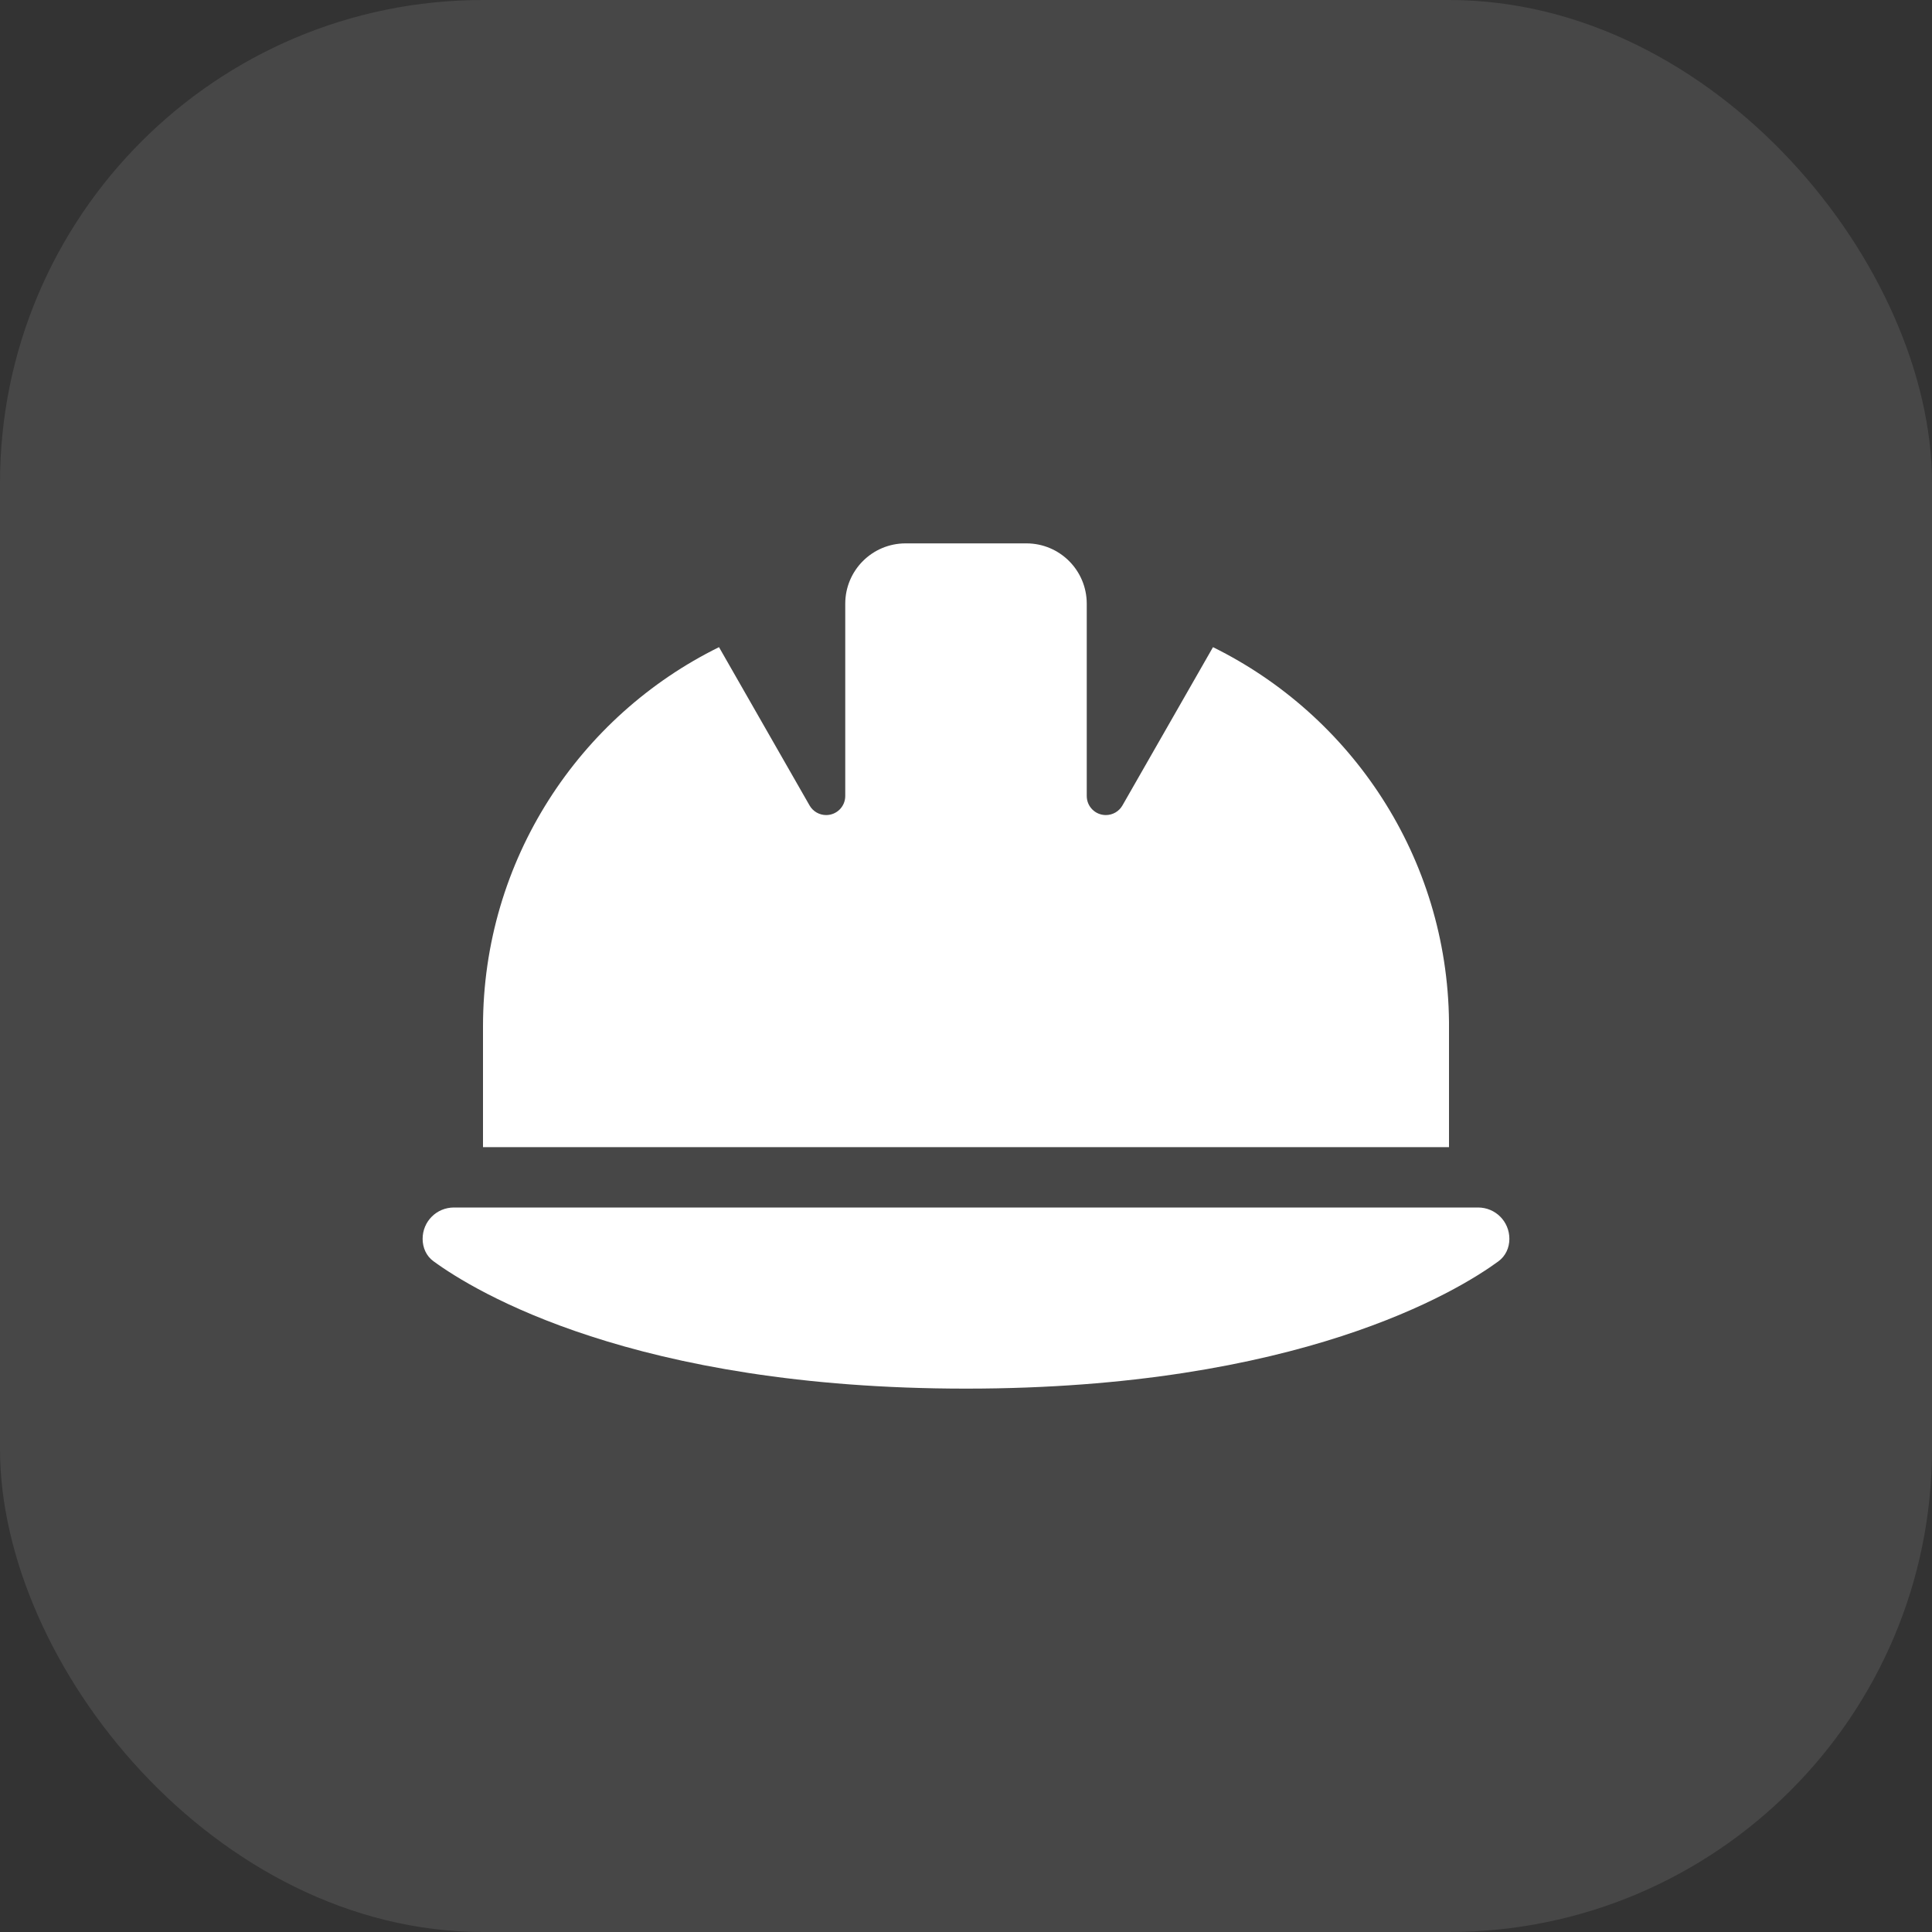
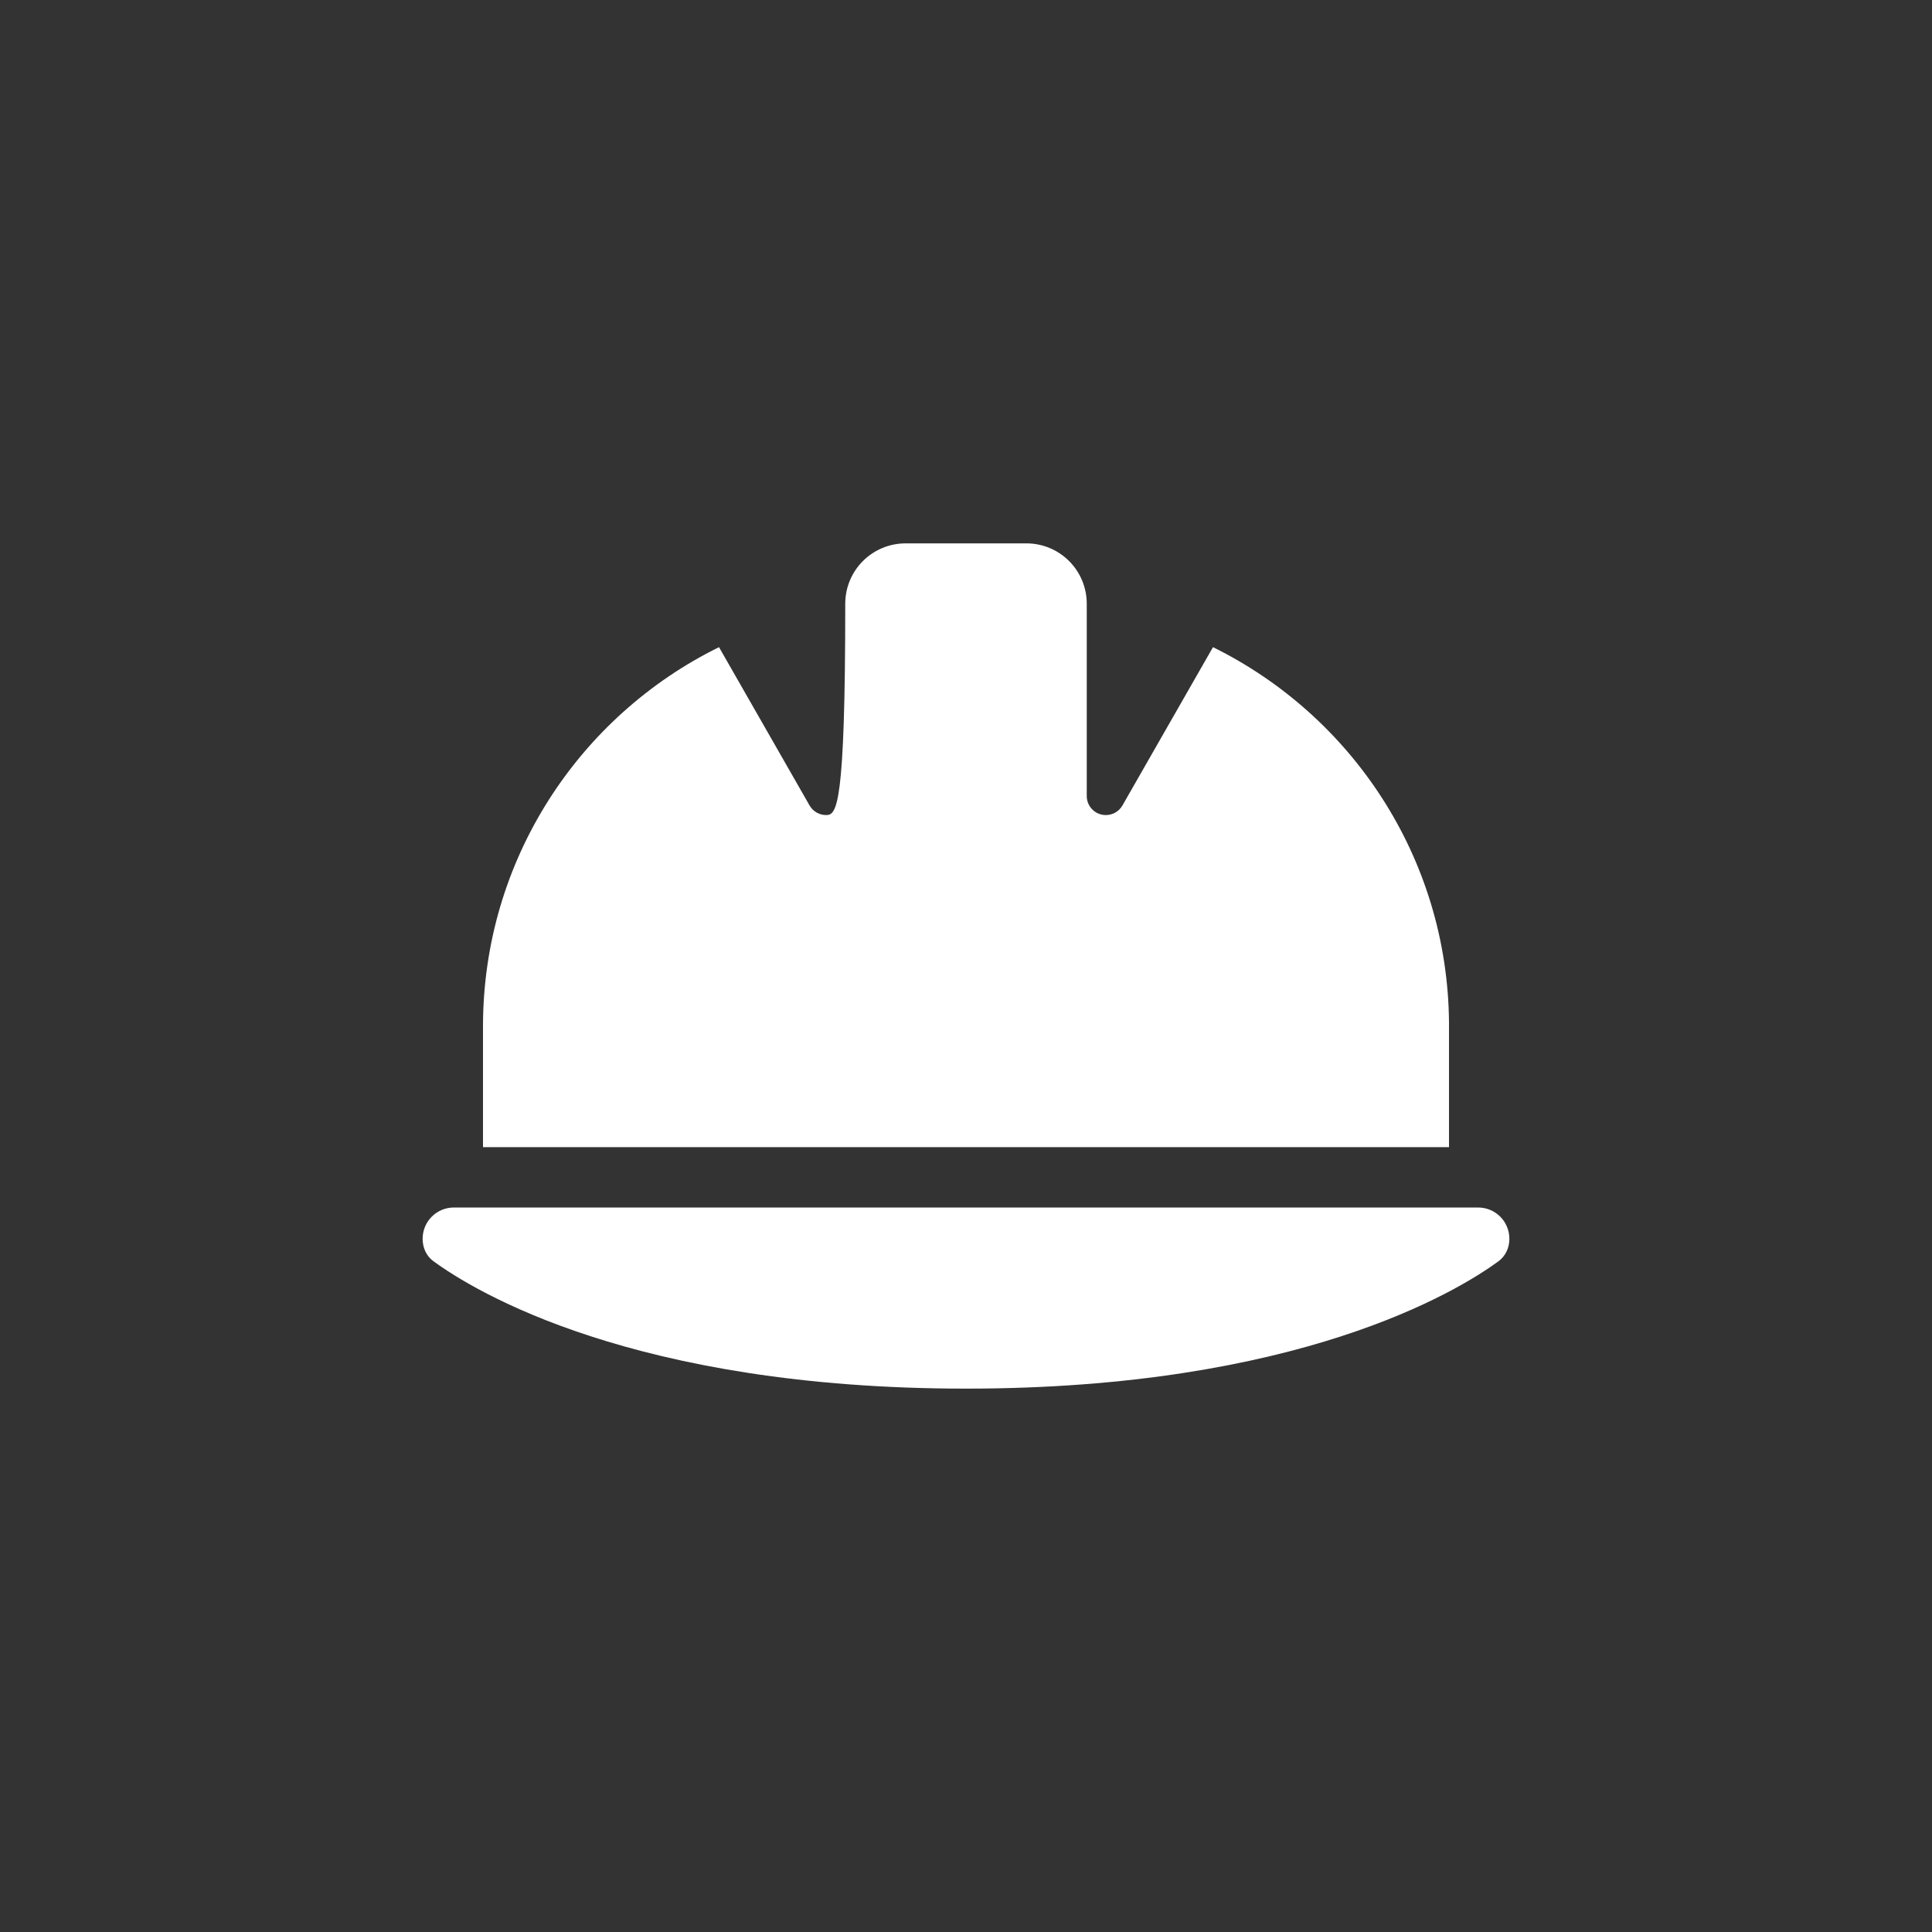
<svg xmlns="http://www.w3.org/2000/svg" width="32" height="32" viewBox="0 0 32 32" fill="none">
  <rect x="0" y="0" width="32" height="32" fill="#333333" stroke="none" />
-   <rect width="32" height="32" rx="8" fill="white" fill-opacity="0.1" />
-   <path d="M15 9C14.447 9 14 9.447 14 10V13.184C14 13.359 13.859 13.5 13.684 13.5C13.572 13.5 13.466 13.441 13.409 13.341L11.909 10.719C9.594 11.859 8 14.244 8 17V19H24V16.925C23.972 14.2 22.384 11.85 20.091 10.719L18.591 13.341C18.534 13.441 18.428 13.5 18.316 13.5C18.141 13.5 18 13.359 18 13.184V10C18 9.447 17.553 9 17 9H15ZM7.519 20C7.231 20 7 20.231 7 20.519C7 20.666 7.062 20.806 7.181 20.891C7.859 21.387 10.494 23 16 23C21.506 23 24.141 21.387 24.819 20.891C24.938 20.803 25 20.666 25 20.519C25 20.231 24.769 20 24.481 20H7.519Z" fill="white" />
+   <path d="M15 9C14.447 9 14 9.447 14 10C14 13.359 13.859 13.5 13.684 13.5C13.572 13.5 13.466 13.441 13.409 13.341L11.909 10.719C9.594 11.859 8 14.244 8 17V19H24V16.925C23.972 14.2 22.384 11.85 20.091 10.719L18.591 13.341C18.534 13.441 18.428 13.5 18.316 13.5C18.141 13.5 18 13.359 18 13.184V10C18 9.447 17.553 9 17 9H15ZM7.519 20C7.231 20 7 20.231 7 20.519C7 20.666 7.062 20.806 7.181 20.891C7.859 21.387 10.494 23 16 23C21.506 23 24.141 21.387 24.819 20.891C24.938 20.803 25 20.666 25 20.519C25 20.231 24.769 20 24.481 20H7.519Z" fill="white" />
</svg>